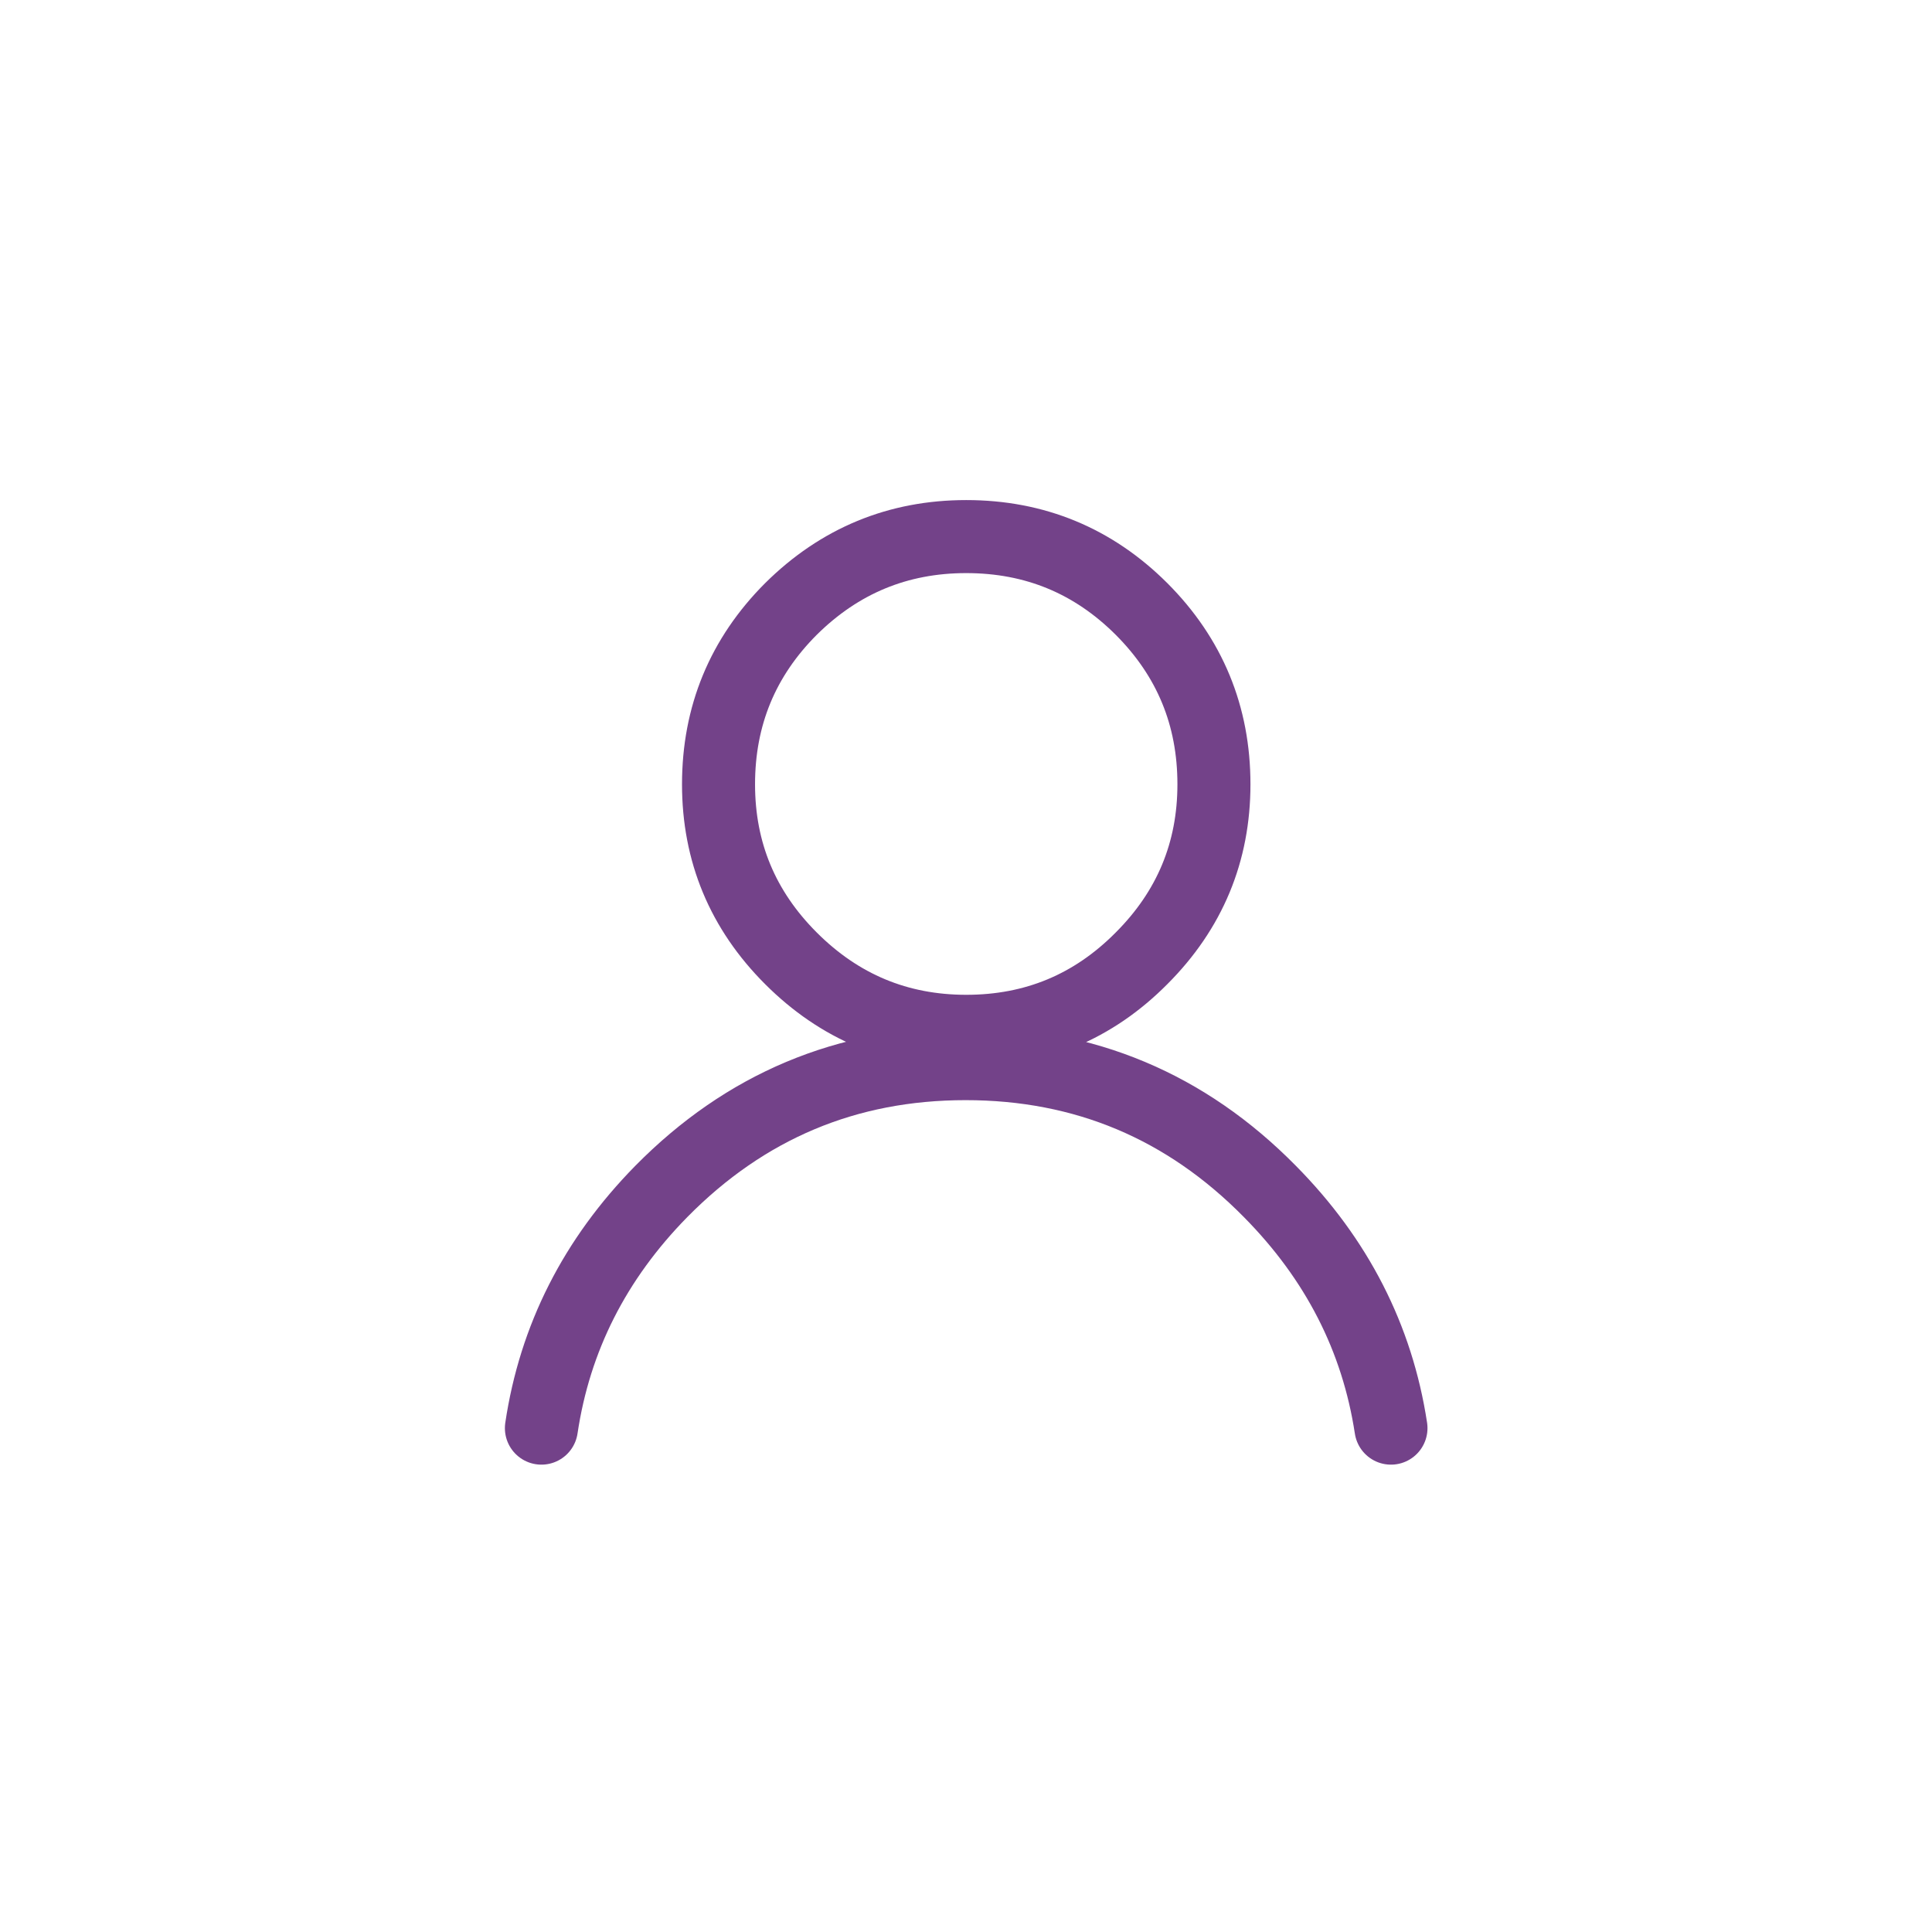
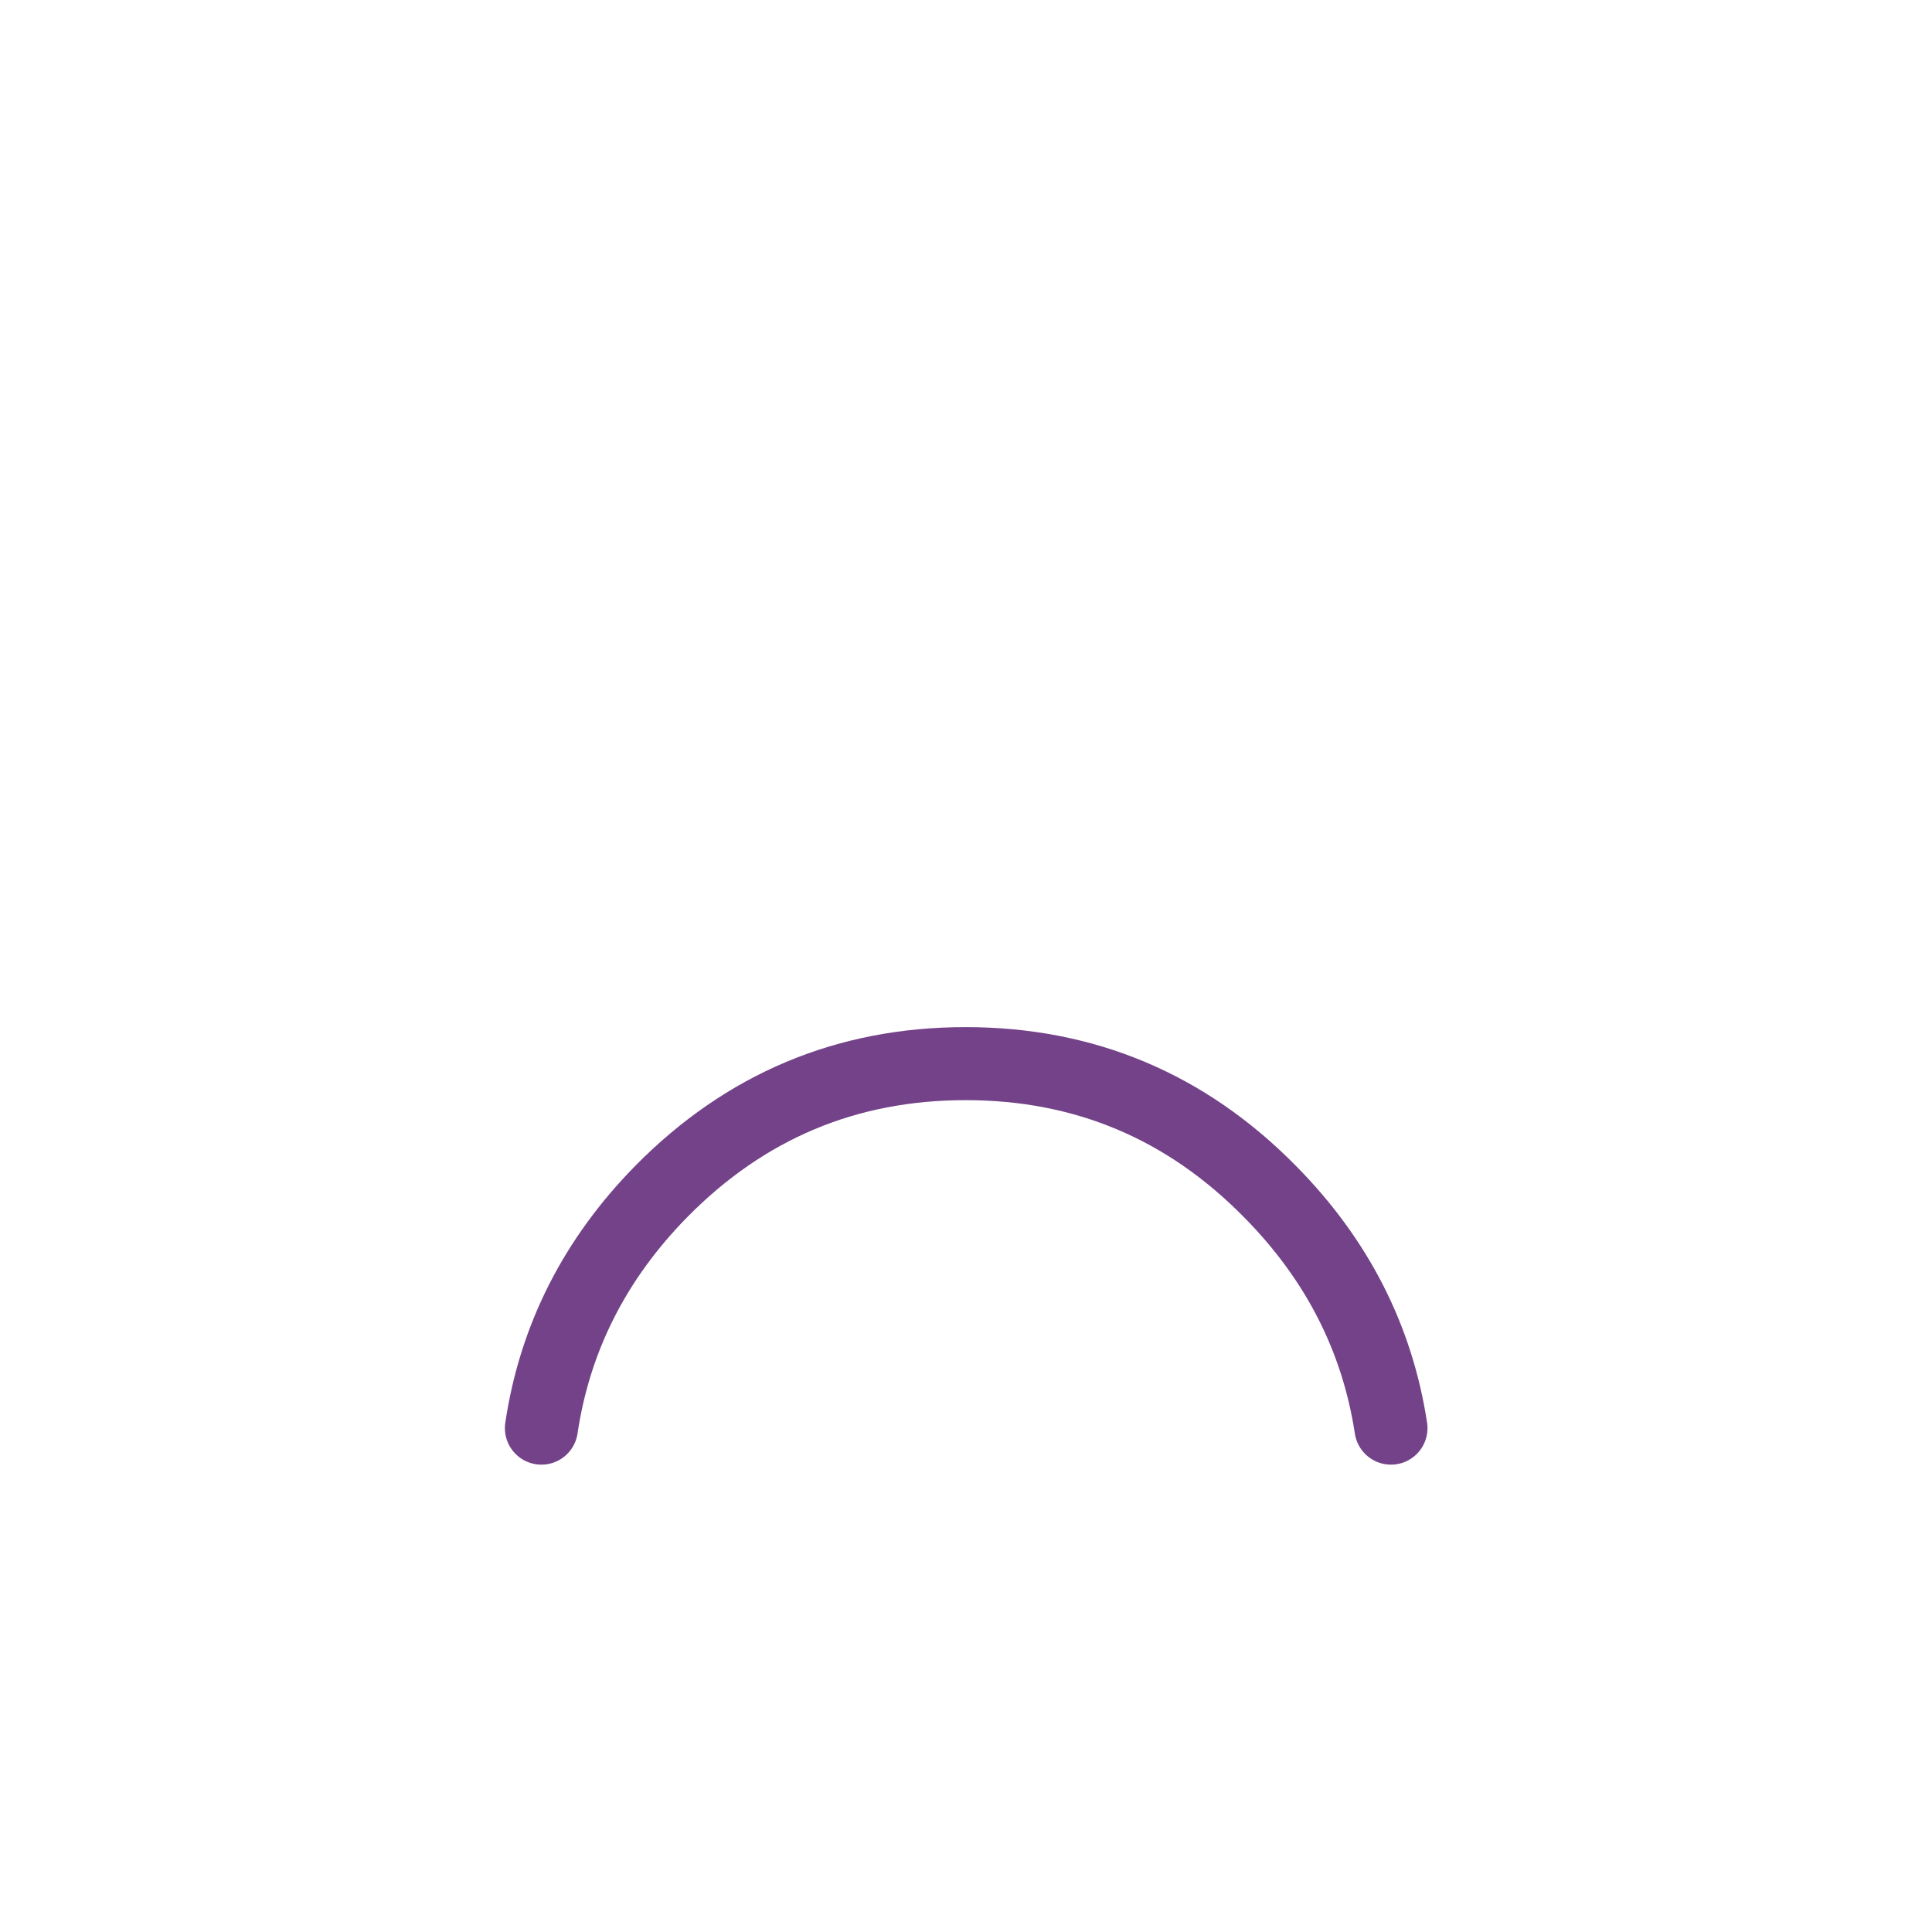
<svg xmlns="http://www.w3.org/2000/svg" width="100pt" height="100pt" version="1.1" viewBox="0 0 100 100">
-   <path transform="matrix(.63 0 0 .63 18.512 18.512)" d="m70.351 35.052c0 5.564-1.985 10.334-5.948 14.297-3.97 4.001-8.771 5.998-14.403 5.998-5.601 0-10.402-1.997-14.403-5.998-3.964-3.964-5.948-8.733-5.948-14.297 0-5.632 1.985-10.433 5.948-14.403 4.001-3.964 8.802-5.948 14.403-5.948 5.632 0 10.433 1.985 14.403 5.948 3.964 3.97 5.948 8.771 5.948 14.403zm-55.254 52.897c1.104-7.4 4.385-13.882 9.85-19.446 6.904-7.003 15.234-10.501 25.003-10.501 9.763 0 18.1 3.498 24.997 10.501 5.502 5.564 8.82 12.046 9.949 19.446" fill="none" stroke="#734289" stroke-linecap="round" stroke-linejoin="round" stroke-width="6" />
+   <path transform="matrix(.63 0 0 .63 18.512 18.512)" d="m70.351 35.052zm-55.254 52.897c1.104-7.4 4.385-13.882 9.85-19.446 6.904-7.003 15.234-10.501 25.003-10.501 9.763 0 18.1 3.498 24.997 10.501 5.502 5.564 8.82 12.046 9.949 19.446" fill="none" stroke="#734289" stroke-linecap="round" stroke-linejoin="round" stroke-width="6" />
</svg>